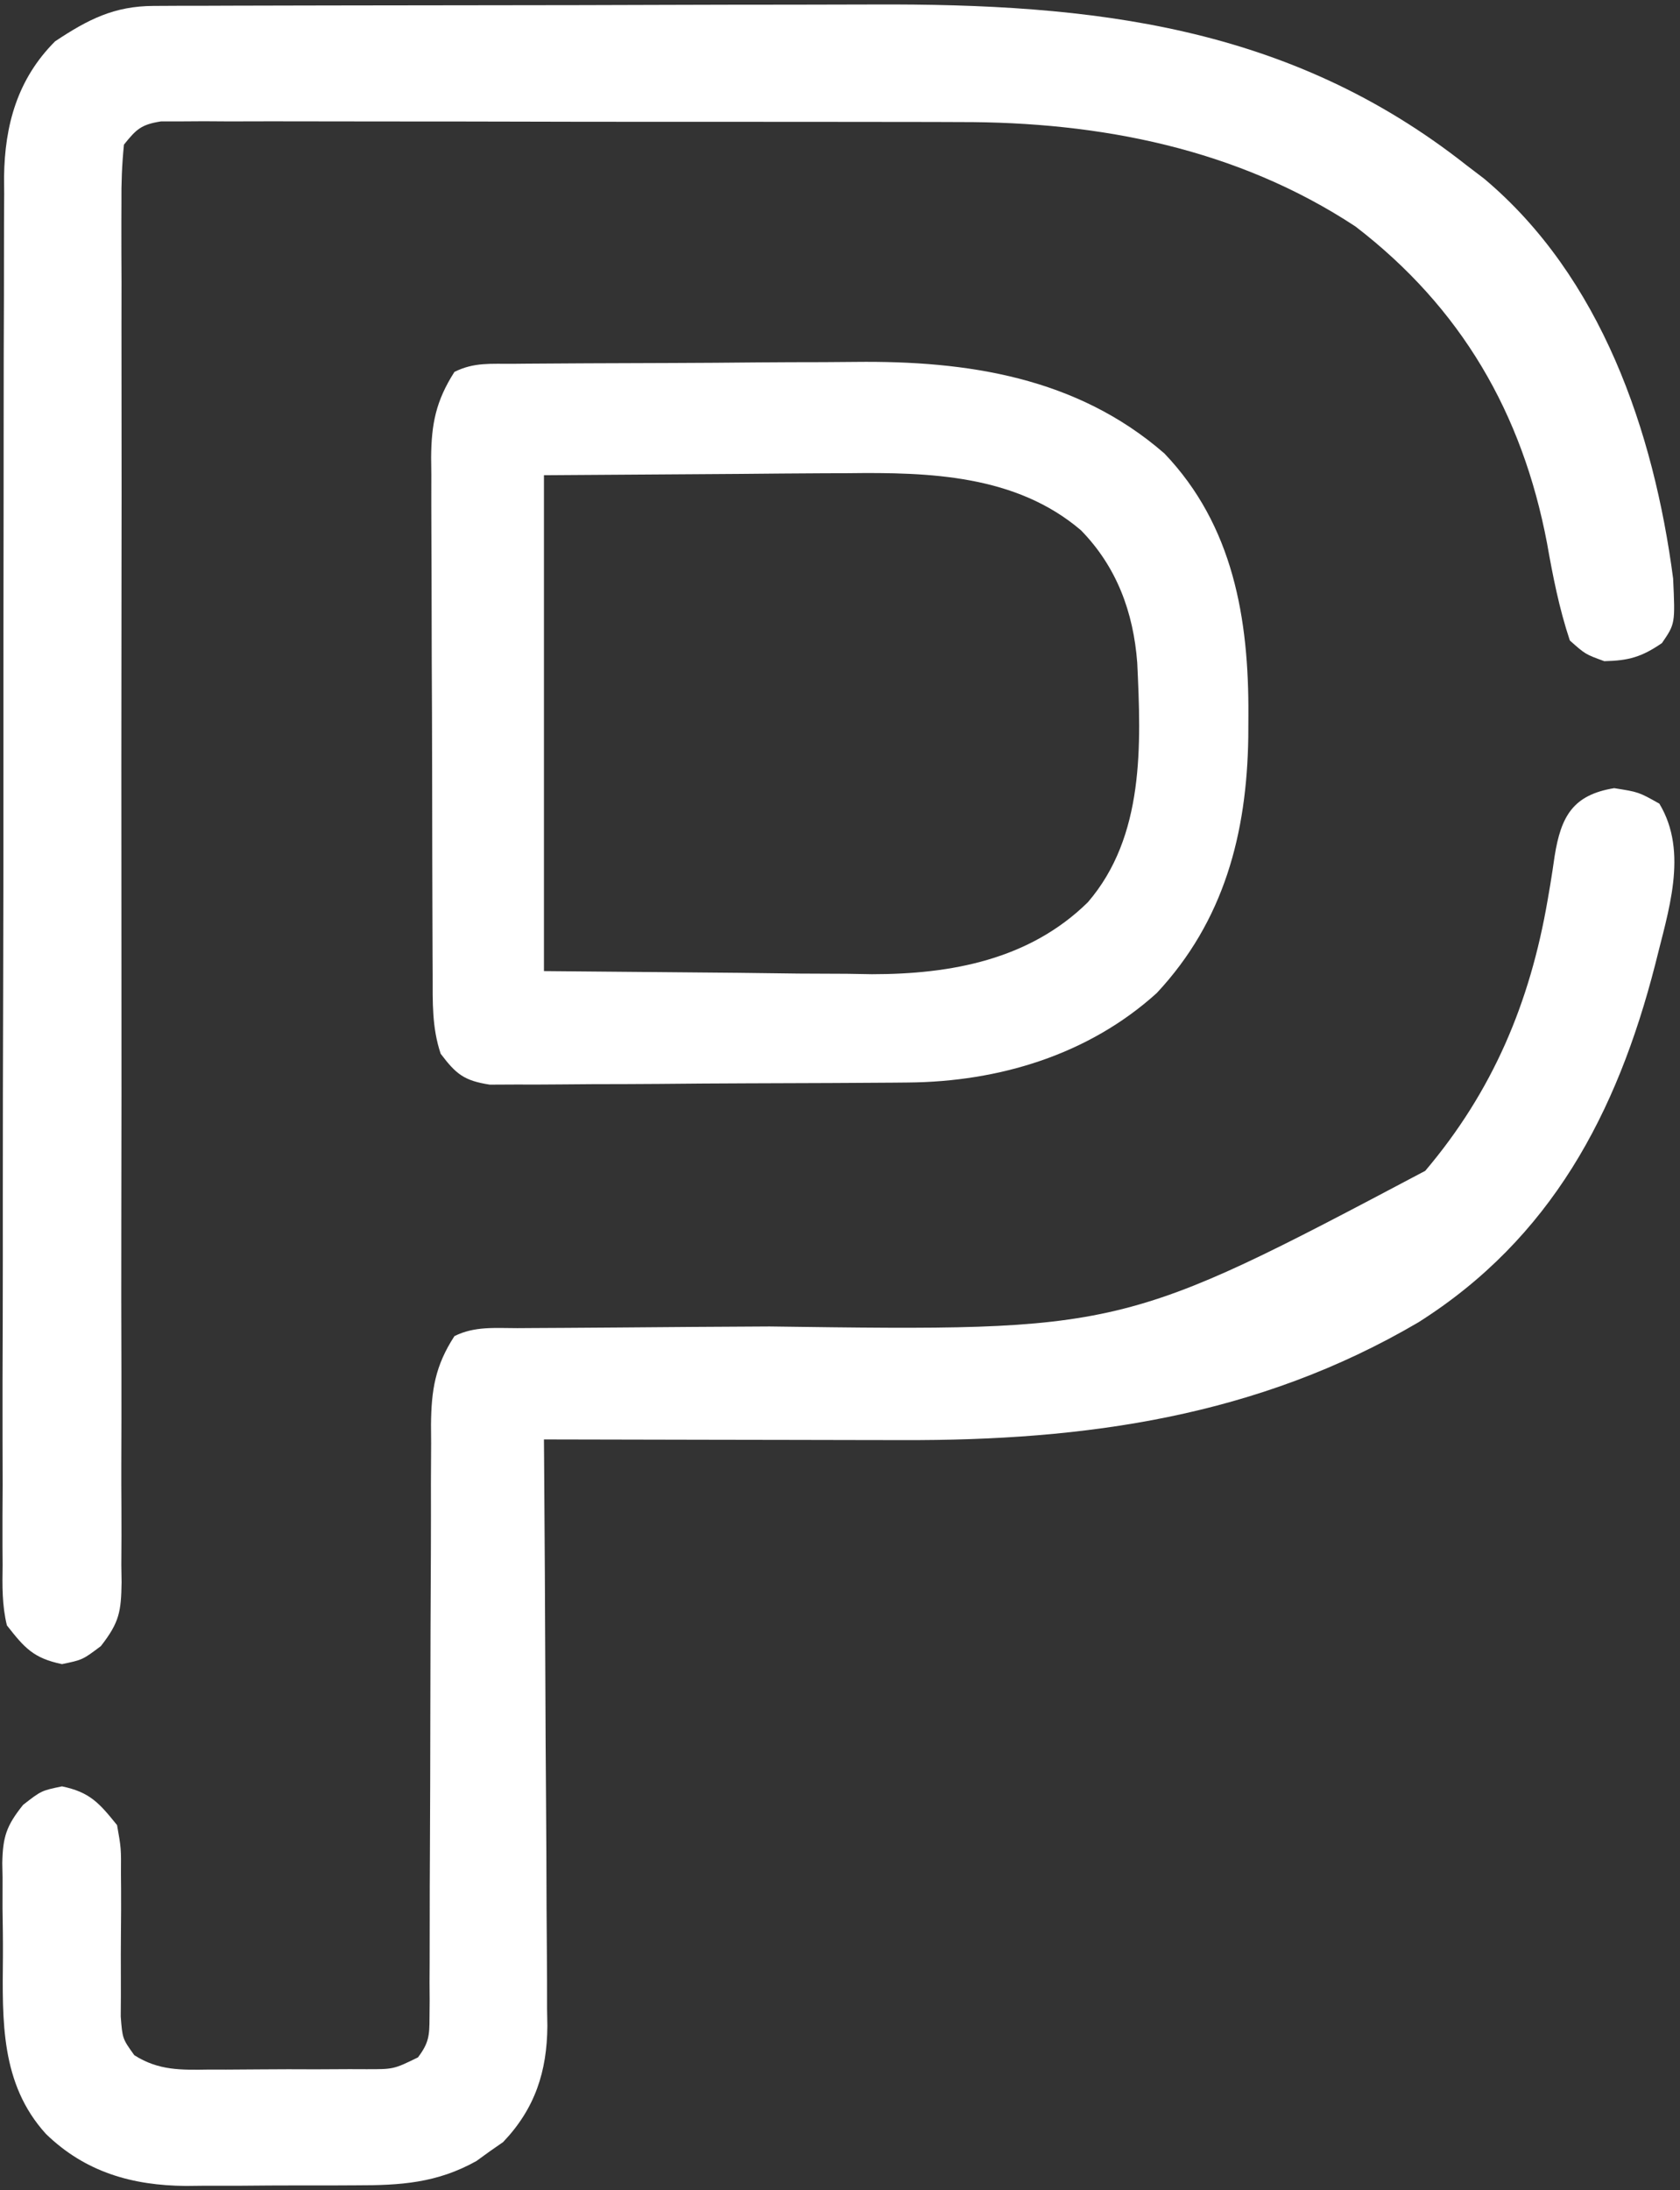
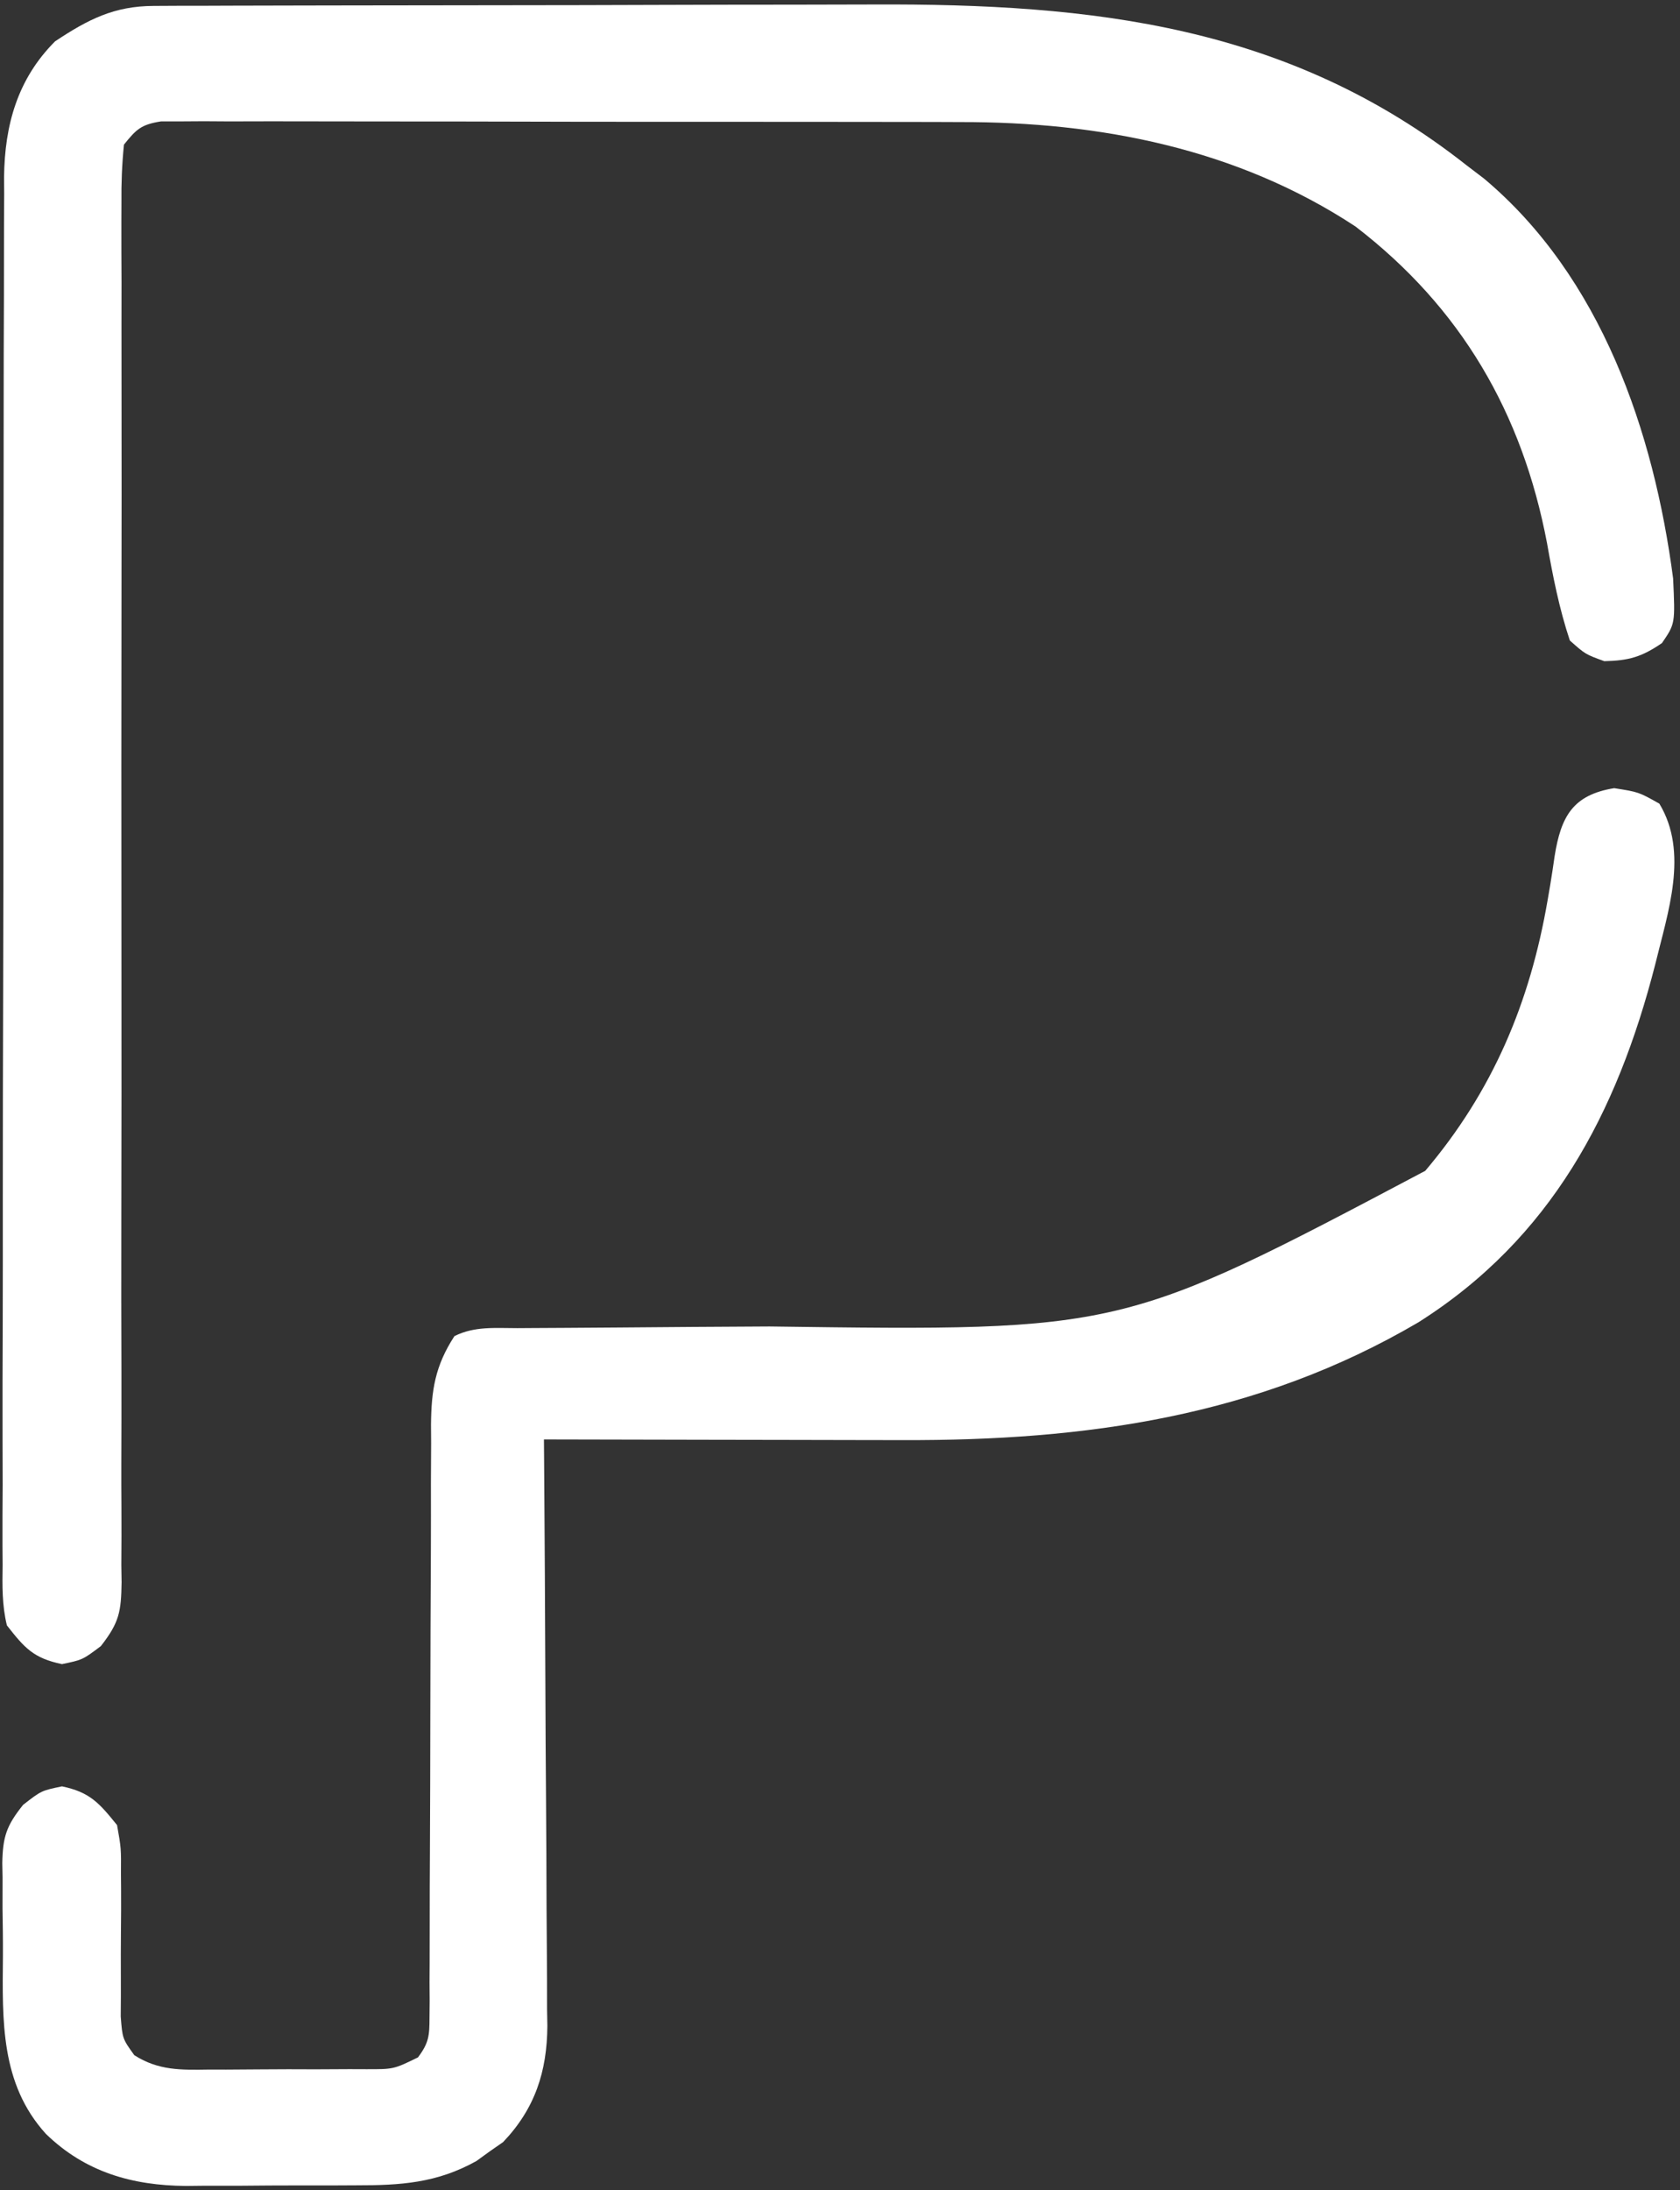
<svg xmlns="http://www.w3.org/2000/svg" width="244" height="318" viewBox="0 0 244 318" fill="none">
  <rect x="0" y="0" width="244" height="318" fill="#333333" stroke="none" />
  <path d="M22.322 0.86C24.016 0.851 24.016 0.851 25.745 0.842C26.99 0.841 28.236 0.84 29.519 0.839C31.481 0.831 31.481 0.831 33.482 0.824C37.08 0.811 40.678 0.804 44.276 0.8C46.53 0.797 48.785 0.793 51.039 0.788C58.111 0.775 65.182 0.765 72.254 0.761C80.381 0.757 88.507 0.739 96.634 0.71C102.933 0.688 109.233 0.678 115.532 0.677C119.284 0.676 123.036 0.67 126.788 0.652C158.66 0.508 187.202 3.654 213.002 24C213.839 24.638 214.677 25.276 215.541 25.934C232.562 40.226 240.196 62.651 243.002 84C243.303 90.559 243.303 90.559 241.377 93.375C238.439 95.385 236.562 95.927 233.002 96C230.252 95 230.252 95 228.002 93C226.455 88.355 225.537 83.689 224.689 78.875C221.098 59.958 212.198 44.652 196.857 32.879C179.68 21.577 159.738 17.683 139.456 17.725C138.172 17.72 136.887 17.715 135.564 17.71C132.085 17.697 128.606 17.696 125.128 17.698C122.214 17.7 119.301 17.695 116.388 17.69C109.522 17.679 102.656 17.678 95.789 17.684C88.711 17.69 81.632 17.678 74.554 17.657C68.458 17.639 62.363 17.633 56.267 17.636C52.634 17.638 49.001 17.636 45.367 17.622C41.329 17.607 37.291 17.616 33.253 17.628C32.05 17.62 30.847 17.612 29.607 17.605C28.511 17.611 27.415 17.619 26.286 17.626C25.332 17.626 24.379 17.625 23.396 17.625C20.506 18.078 19.807 18.754 18.002 21C17.712 23.901 17.607 26.587 17.637 29.489C17.633 30.366 17.63 31.243 17.627 32.147C17.62 35.097 17.634 38.047 17.649 40.998C17.648 43.108 17.645 45.219 17.642 47.329C17.637 51.88 17.641 56.431 17.652 60.981C17.668 68.175 17.66 75.368 17.647 82.561C17.617 101.725 17.619 120.888 17.637 140.052C17.65 152.638 17.648 165.224 17.619 177.809C17.604 184.963 17.611 192.115 17.636 199.269C17.646 203.717 17.635 208.165 17.619 212.613C17.615 214.678 17.62 216.743 17.635 218.809C17.653 221.625 17.641 224.44 17.621 227.257C17.633 228.077 17.646 228.897 17.659 229.741C17.594 233.977 17.352 235.551 14.65 239.007C12.002 241 12.002 241 9.002 241.625C4.88 240.766 3.584 239.306 1.002 236C0.285 233.067 0.334 230.222 0.38 227.214C0.374 226.33 0.367 225.445 0.361 224.533C0.346 221.568 0.366 218.604 0.386 215.639C0.383 213.514 0.377 211.388 0.37 209.262C0.355 203.487 0.372 197.713 0.396 191.938C0.416 185.894 0.41 179.851 0.408 173.808C0.408 163.655 0.428 153.502 0.46 143.35C0.496 131.617 0.505 119.884 0.498 108.152C0.492 96.864 0.503 85.576 0.522 74.288C0.53 69.485 0.533 64.683 0.532 59.88C0.531 54.221 0.545 48.562 0.571 42.903C0.578 40.827 0.58 38.752 0.577 36.677C0.573 33.84 0.588 31.003 0.607 28.166C0.602 27.349 0.597 26.531 0.591 25.689C0.68 18.177 2.538 11.463 8.002 6C12.793 2.82 16.575 0.877 22.322 0.86Z" fill="white" />
  <path d="M234.439 114.438C238.001 115 238.001 115 241.001 116.688C245.293 123.795 242.242 132.442 240.386 140.091C234.844 161.665 225.252 179.822 206.001 192C182.683 205.691 157.68 209.196 131.052 209.098C129.543 209.096 128.034 209.094 126.525 209.093C122.591 209.09 118.658 209.08 114.724 209.069C110.694 209.058 106.665 209.054 102.636 209.049C94.758 209.038 86.879 209.021 79.001 209C79.01 210.135 79.019 211.27 79.028 212.439C79.109 223.15 79.169 233.86 79.208 244.571C79.229 250.078 79.257 255.584 79.303 261.09C79.346 266.407 79.37 271.723 79.381 277.04C79.388 279.066 79.402 281.091 79.424 283.116C79.453 285.96 79.457 288.803 79.455 291.646C79.47 292.478 79.484 293.309 79.499 294.166C79.453 300.781 77.698 306.172 73.071 311.023C72.43 311.469 71.787 311.915 71.126 312.375C70.171 313.067 70.171 313.067 69.196 313.773C63.444 316.987 58.15 317.308 51.728 317.301C50.845 317.305 49.962 317.309 49.053 317.314C47.192 317.319 45.332 317.32 43.471 317.316C40.642 317.313 37.814 317.336 34.986 317.361C33.17 317.364 31.355 317.364 29.54 317.363C28.703 317.372 27.867 317.382 27.005 317.391C19.21 317.331 12.378 315.387 6.663 309.831C0.047 302.541 0.347 293.362 0.425 284.069C0.439 281.74 0.404 279.415 0.366 277.086C0.365 275.594 0.367 274.102 0.372 272.609C0.359 271.92 0.346 271.23 0.332 270.519C0.406 266.69 0.93 265.089 3.353 262.063C6.001 260 6.001 260 9.001 259.375C13.069 260.223 14.408 261.79 17.001 265C17.597 268.35 17.597 268.35 17.567 272.129C17.573 272.8 17.579 273.472 17.585 274.164C17.601 276.297 17.586 278.429 17.564 280.562C17.547 282.699 17.538 284.835 17.553 286.972C17.567 288.908 17.552 290.844 17.535 292.78C17.782 296.008 17.782 296.008 19.505 298.406C23.039 300.663 26.319 300.555 30.38 300.496C31.189 300.498 31.997 300.499 32.83 300.501C34.535 300.499 36.241 300.487 37.946 300.467C40.558 300.438 43.168 300.446 45.78 300.459C47.439 300.453 49.097 300.444 50.755 300.434C51.536 300.437 52.318 300.439 53.123 300.442C57.173 300.453 57.173 300.453 60.707 298.725C62.277 296.633 62.377 295.591 62.38 292.997C62.388 292.185 62.396 291.374 62.404 290.538C62.398 289.651 62.392 288.764 62.386 287.85C62.391 286.913 62.397 285.977 62.402 285.011C62.412 282.975 62.415 280.939 62.412 278.902C62.407 275.678 62.421 272.455 62.44 269.231C62.477 262.383 62.491 255.535 62.501 248.688C62.513 240.763 62.535 232.839 62.581 224.914C62.595 221.74 62.59 218.566 62.586 215.392C62.595 213.441 62.605 211.489 62.616 209.538C62.61 208.657 62.604 207.776 62.598 206.869C62.648 201.848 63.185 198.339 66.001 194C68.944 192.529 71.921 192.847 75.147 192.842C75.884 192.837 76.621 192.832 77.38 192.827C78.987 192.816 80.594 192.808 82.201 192.801C84.765 192.789 87.329 192.769 89.894 192.748C97.187 192.686 104.481 192.633 111.774 192.599C162.966 193.294 162.966 193.294 207.001 170C216.811 158.424 222.212 145.6 224.775 130.688C224.898 129.969 225.022 129.251 225.149 128.51C225.378 127.119 225.592 125.726 225.787 124.33C226.715 118.511 228.456 115.416 234.439 114.438Z" fill="white" />
-   <path d="M74.492 52.823C75.159 52.816 75.826 52.81 76.514 52.803C78.731 52.783 80.948 52.772 83.166 52.762C84.308 52.756 84.308 52.756 85.473 52.749C89.518 52.728 93.563 52.714 97.608 52.705C101.745 52.694 105.882 52.66 110.019 52.62C113.232 52.593 116.444 52.585 119.656 52.582C121.178 52.577 122.7 52.565 124.222 52.547C140.471 52.359 156.4 54.768 169.119 65.844C179.127 76.324 181.39 89.891 181.314 103.813C181.307 105.407 181.307 105.407 181.299 107.034C181.09 121.042 177.78 133.716 168.005 144.188C158.066 153.178 145.034 157.072 131.866 157.177C131.179 157.184 130.492 157.19 129.785 157.197C127.531 157.217 125.278 157.228 123.025 157.238C122.252 157.242 121.479 157.246 120.683 157.251C116.6 157.271 112.517 157.286 108.434 157.295C104.22 157.306 100.005 157.341 95.791 157.38C92.545 157.406 89.299 157.415 86.052 157.418C84.498 157.423 82.944 157.435 81.39 157.454C79.219 157.478 77.049 157.477 74.878 157.47C73.644 157.476 72.409 157.482 71.138 157.488C67.399 156.906 66.257 155.981 64.002 153C62.718 149.149 62.846 145.507 62.84 141.493C62.833 140.19 62.833 140.19 62.825 138.861C62.811 135.984 62.804 133.107 62.798 130.23C62.793 128.231 62.787 126.232 62.781 124.233C62.771 120.039 62.765 115.845 62.761 111.651C62.756 106.281 62.732 100.911 62.703 95.541C62.685 91.41 62.679 87.28 62.678 83.149C62.675 81.169 62.667 79.19 62.654 77.21C62.637 74.439 62.639 71.667 62.645 68.895C62.636 68.08 62.627 67.265 62.617 66.425C62.653 61.56 63.306 58.216 66.002 54C68.856 52.573 71.302 52.849 74.492 52.823ZM79.002 69C79.002 92.76 79.002 116.52 79.002 141C88.303 141.083 97.605 141.165 107.189 141.25C110.099 141.286 113.008 141.323 116.006 141.36C118.352 141.372 120.698 141.382 123.045 141.391C124.23 141.411 125.416 141.432 126.638 141.453C138.163 141.457 149.523 139.332 158.002 131C166.254 121.409 165.733 108.172 165.17 96.228C164.615 88.89 162.189 82.31 157.002 77C147.552 68.935 134.981 68.555 123.142 68.707C122.014 68.71 120.886 68.713 119.724 68.716C115.566 68.732 111.409 68.774 107.252 68.812C93.268 68.905 93.268 68.905 79.002 69Z" fill="white" />
</svg>